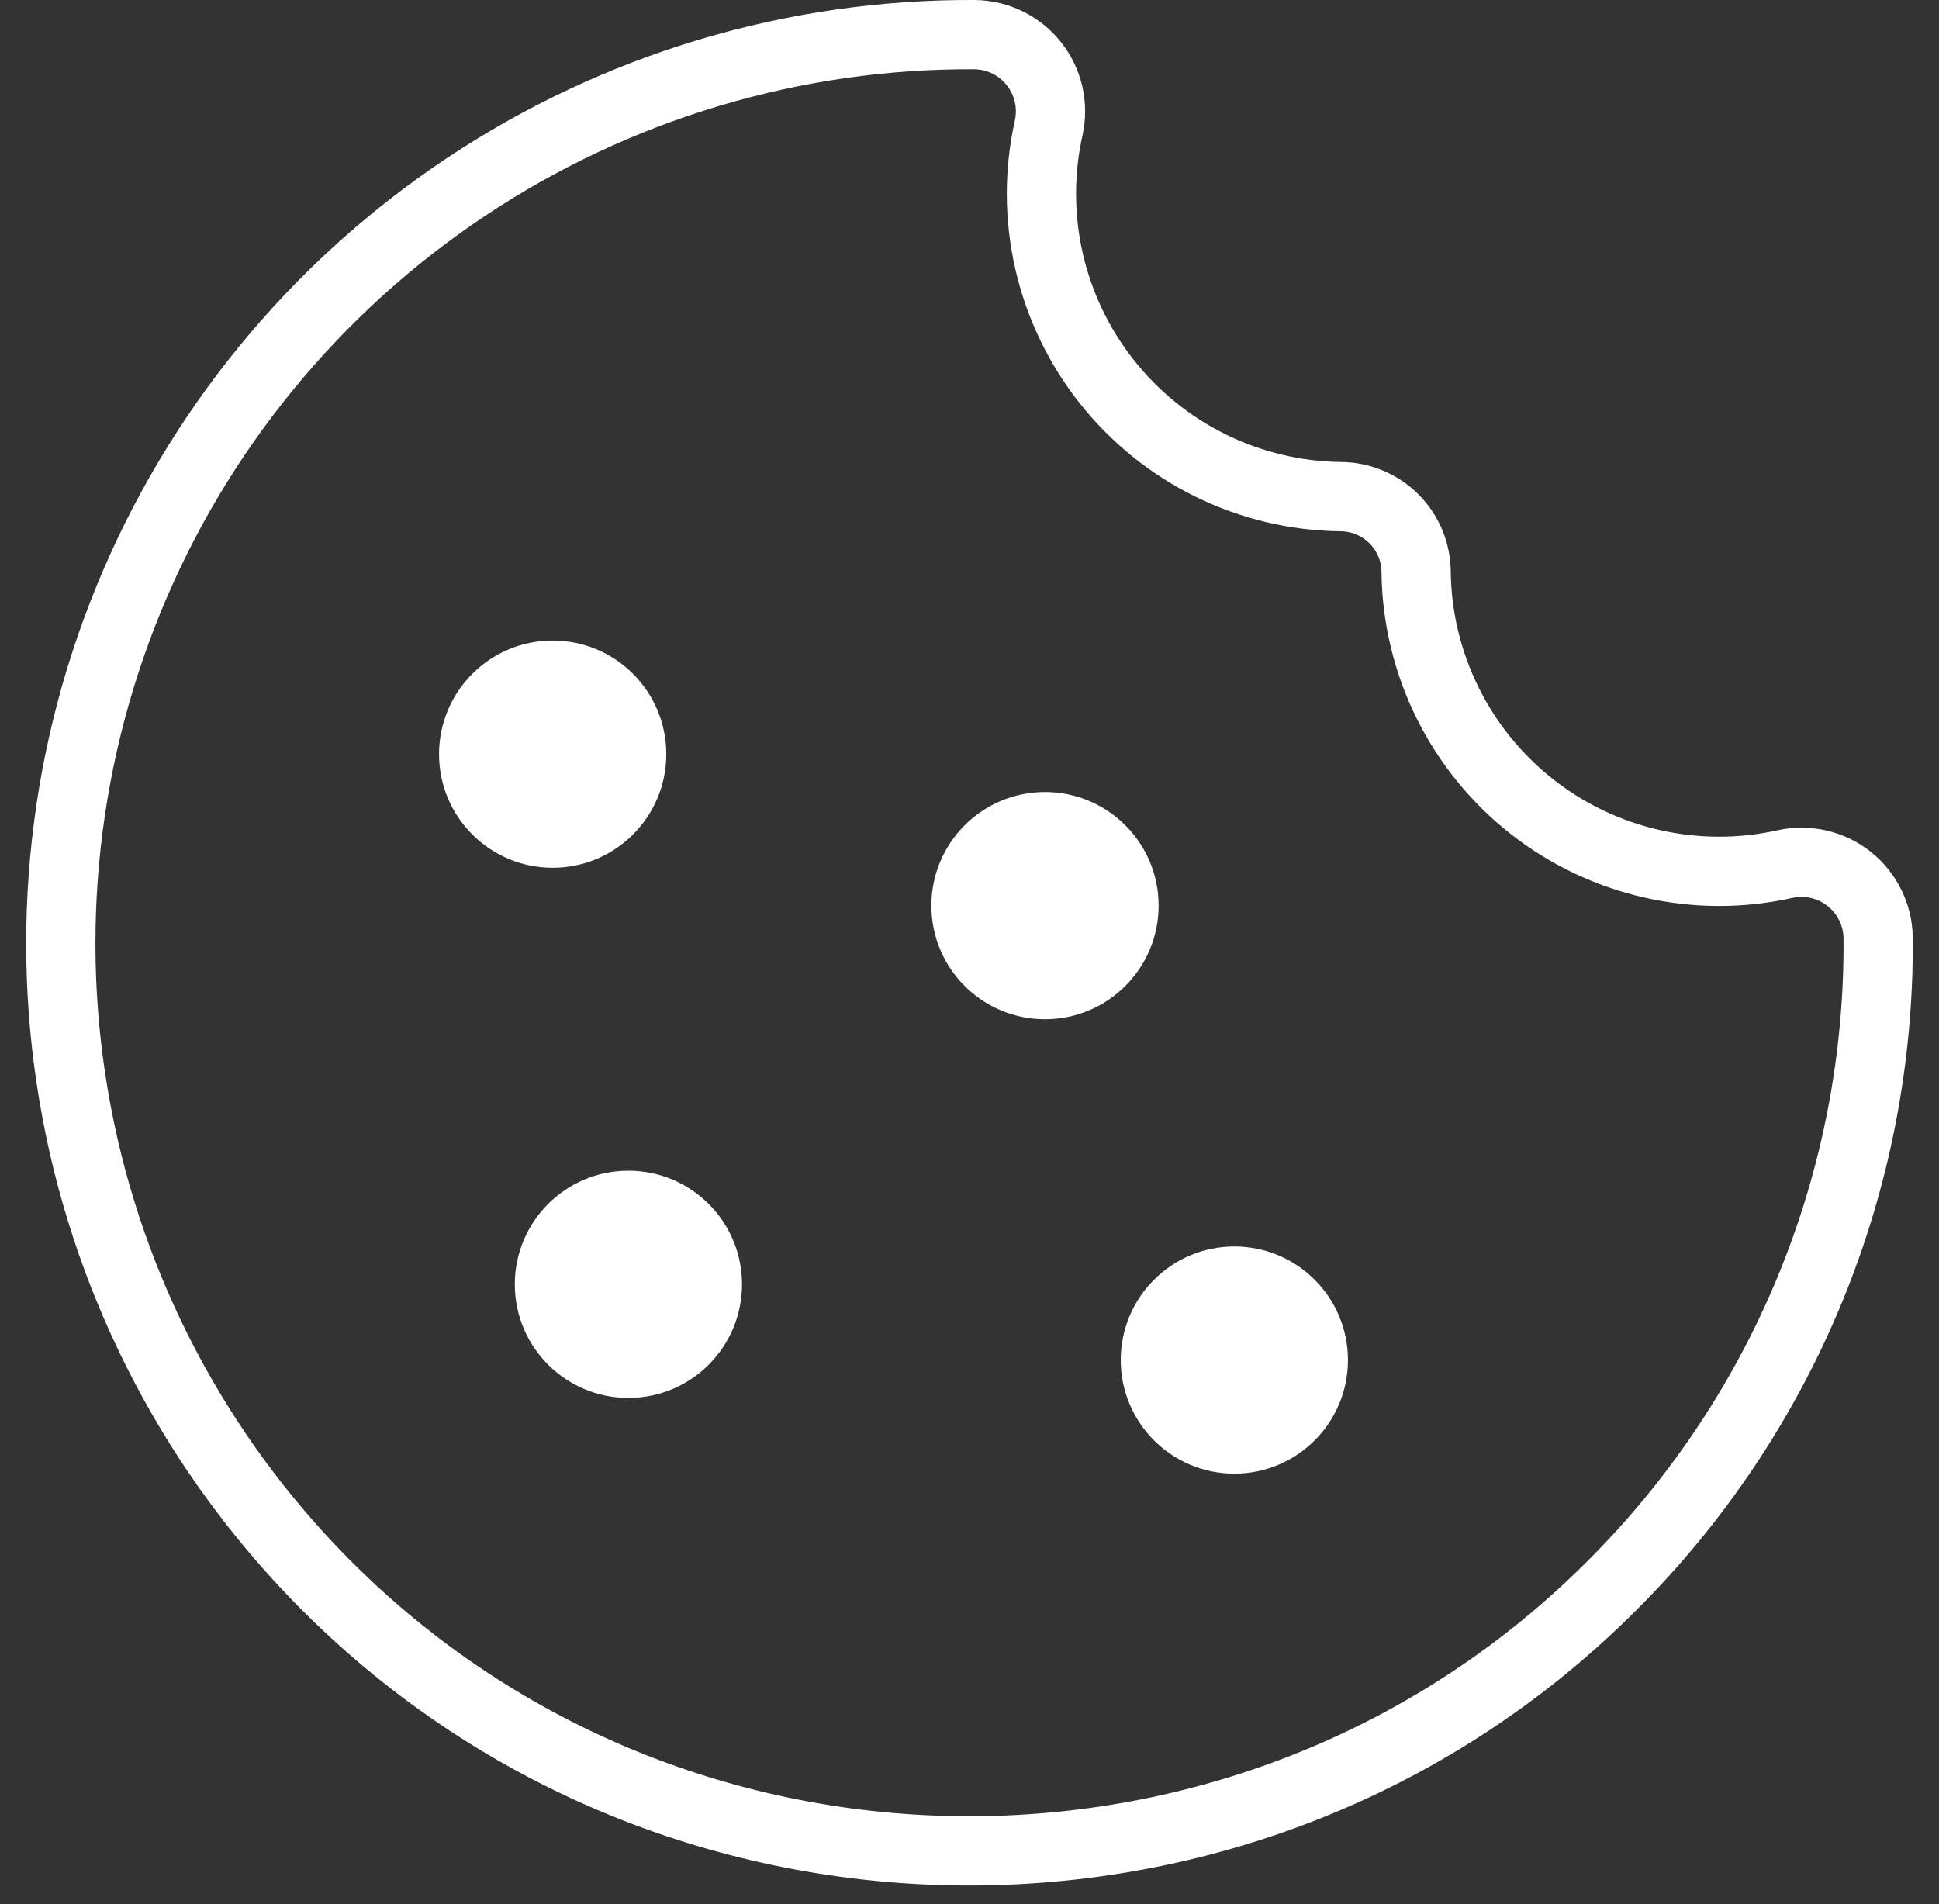
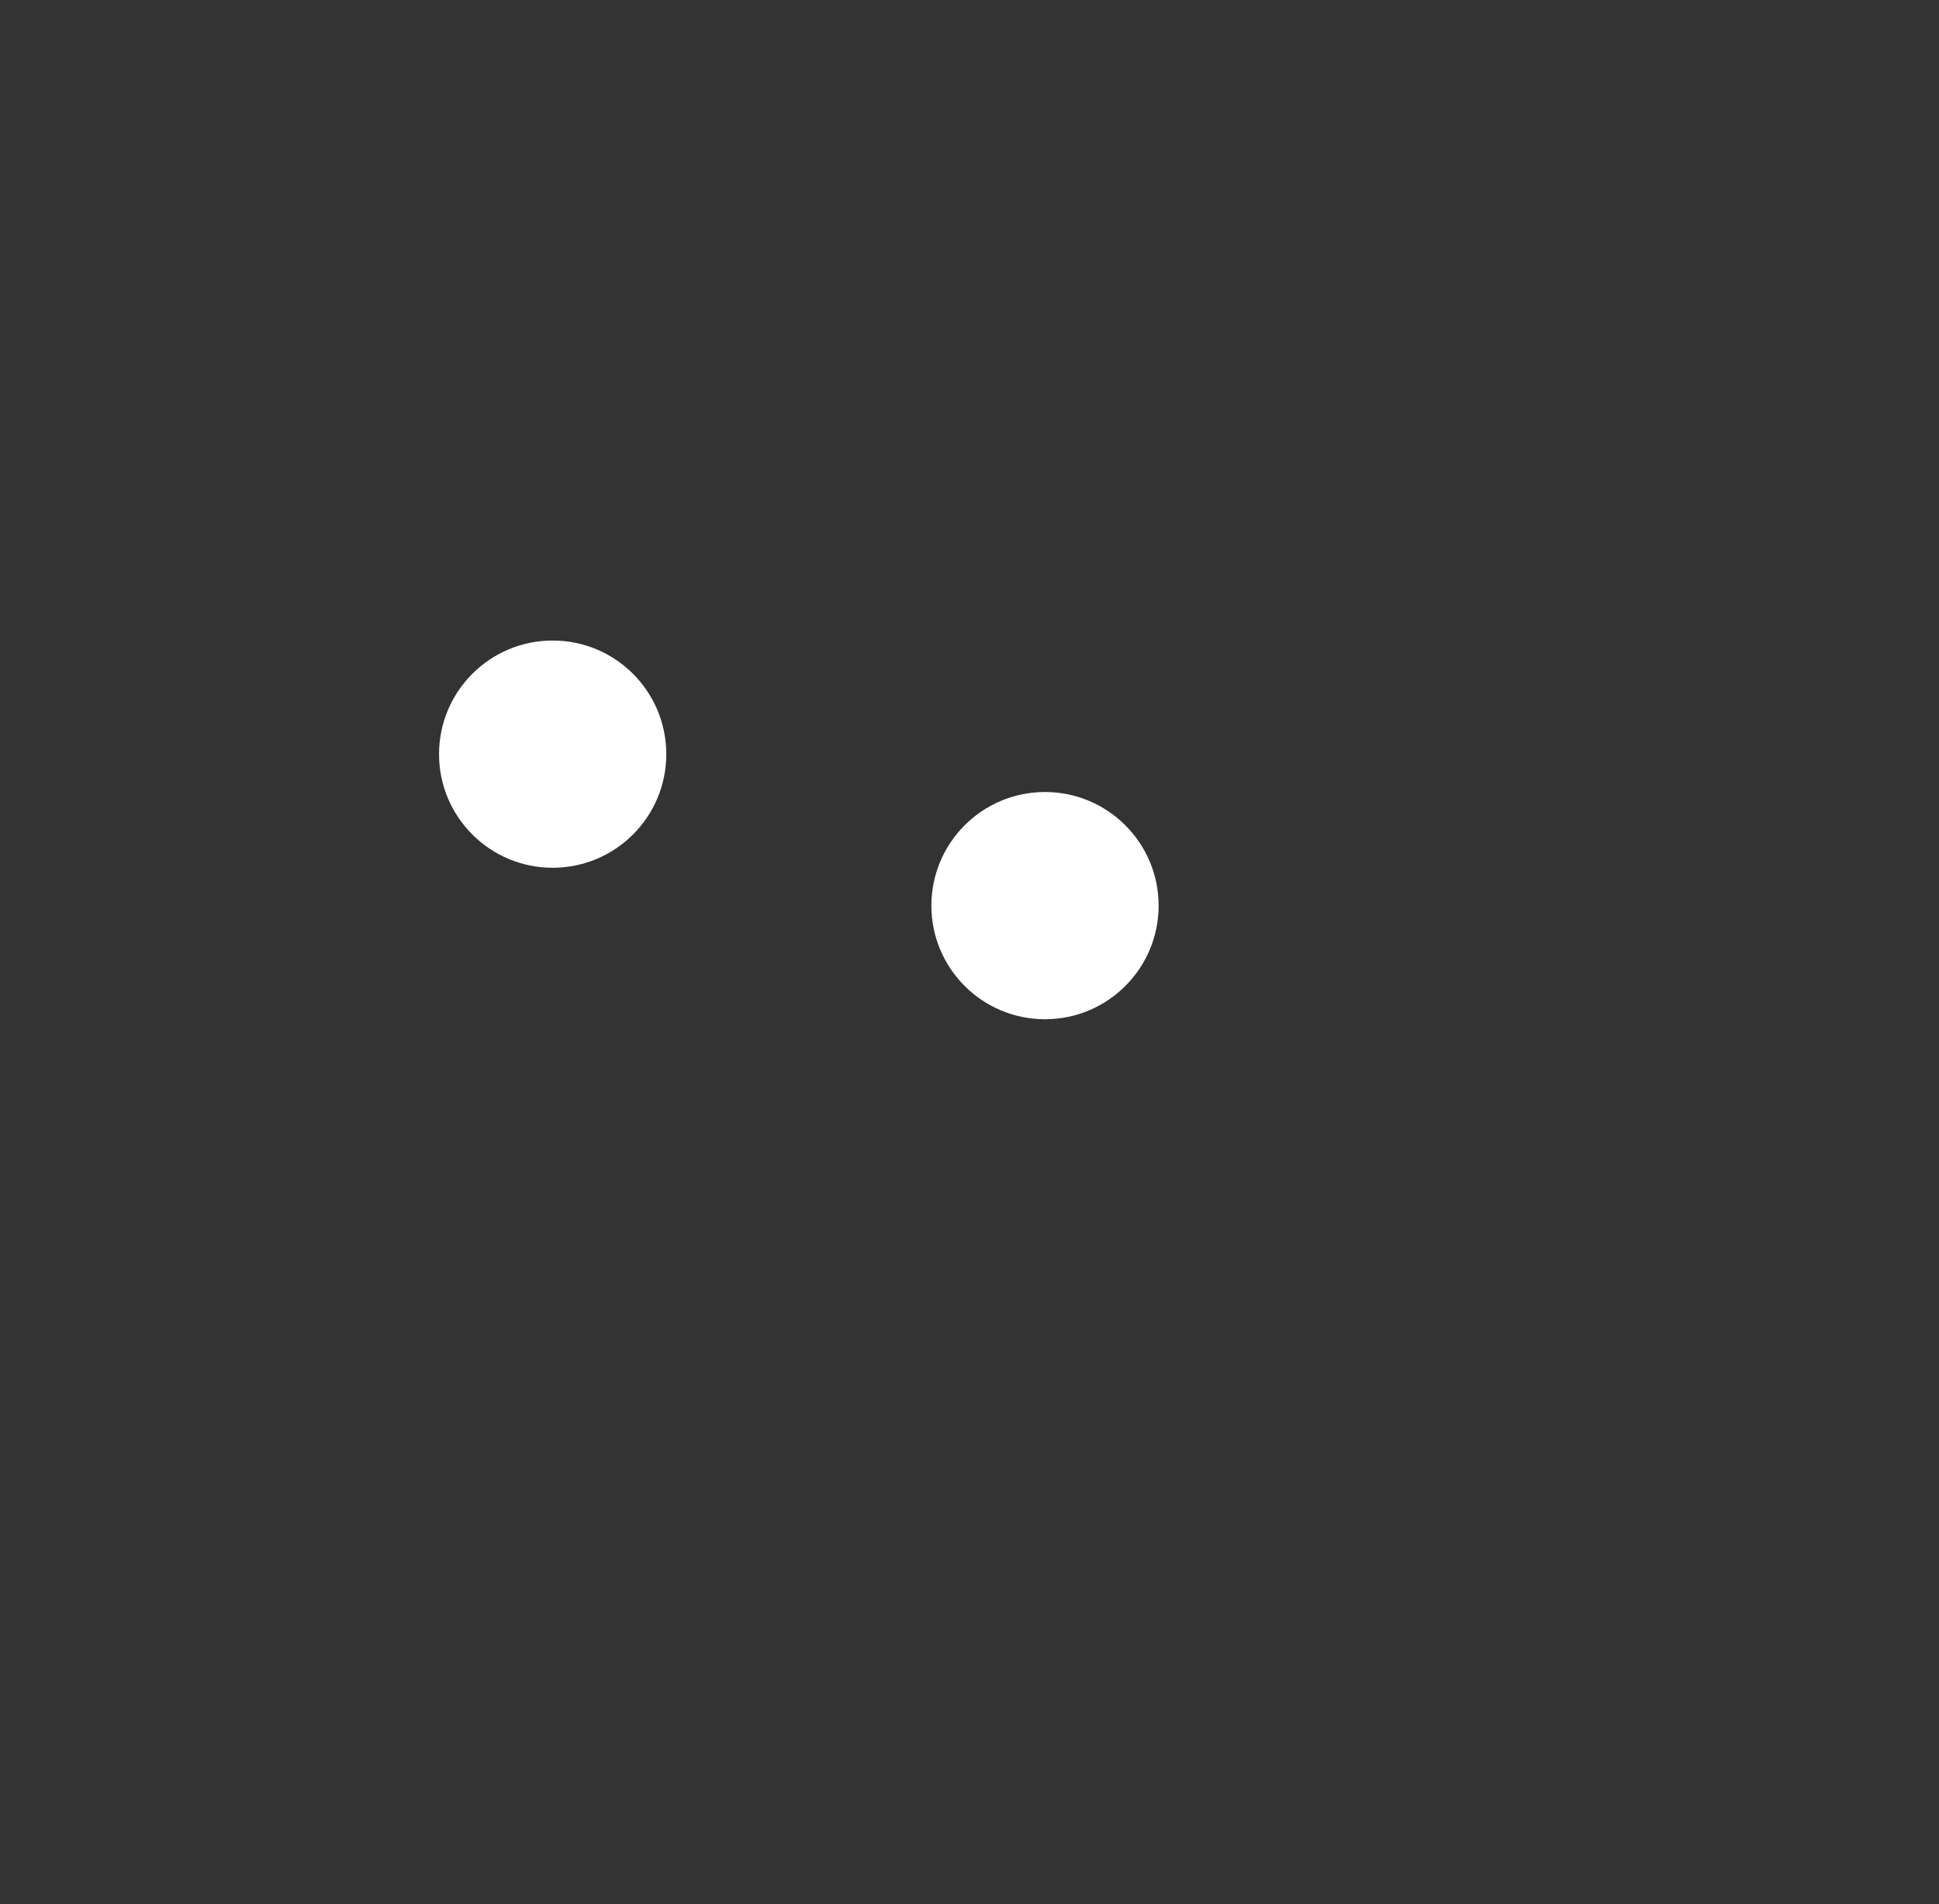
<svg xmlns="http://www.w3.org/2000/svg" width="56" height="55" viewBox="0 0 56 55" fill="none">
  <rect x="0" y="0" width="56" height="55" fill="#333333" stroke="none" />
-   <path d="M54.243 27.087C54.269 30.565 53.6 34.013 52.276 37.229C50.951 40.445 48.999 43.365 46.532 45.817C36.442 55.907 19.926 56.017 9.7 46.063C5.948 42.412 3.373 37.723 2.307 32.598C1.24 27.472 1.731 22.145 3.715 17.301C5.699 12.456 9.087 8.316 13.442 5.411C17.797 2.506 22.922 0.97 28.157 1C28.485 1.005 28.807 1.083 29.101 1.227C29.395 1.372 29.653 1.579 29.857 1.836C30.061 2.092 30.206 2.39 30.281 2.709C30.355 3.028 30.358 3.36 30.29 3.68C30.005 4.951 30.007 6.269 30.296 7.538C30.585 8.807 31.154 9.996 31.961 11.018C32.768 12.04 33.792 12.869 34.96 13.444C36.128 14.02 37.41 14.327 38.712 14.344C39.292 14.344 39.848 14.575 40.258 14.985C40.669 15.395 40.899 15.952 40.899 16.532C40.916 17.834 41.224 19.115 41.8 20.283C42.375 21.451 43.204 22.476 44.225 23.283C45.247 24.09 46.436 24.658 47.706 24.947C48.975 25.236 50.293 25.239 51.563 24.954C51.884 24.885 52.215 24.888 52.534 24.963C52.853 25.038 53.151 25.182 53.408 25.386C53.664 25.59 53.872 25.849 54.016 26.143C54.161 26.437 54.238 26.759 54.243 27.087Z" stroke="white" stroke-width="2" stroke-linecap="round" stroke-linejoin="round" />
-   <path d="M35.649 42.563C37.461 42.563 38.93 41.094 38.93 39.282C38.93 37.47 37.461 36.001 35.649 36.001C33.837 36.001 32.368 37.47 32.368 39.282C32.368 41.094 33.837 42.563 35.649 42.563Z" fill="white" />
-   <path d="M18.149 40.376C19.961 40.376 21.43 38.907 21.43 37.094C21.43 35.282 19.961 33.813 18.149 33.813C16.337 33.813 14.868 35.282 14.868 37.094C14.868 38.907 16.337 40.376 18.149 40.376Z" fill="white" />
  <path d="M15.961 25.063C17.774 25.063 19.243 23.594 19.243 21.782C19.243 19.97 17.774 18.5 15.961 18.5C14.149 18.5 12.68 19.97 12.68 21.782C12.68 23.594 14.149 25.063 15.961 25.063Z" fill="white" />
  <path d="M30.18 29.438C31.992 29.438 33.462 27.969 33.462 26.157C33.462 24.345 31.992 22.875 30.18 22.875C28.368 22.875 26.899 24.345 26.899 26.157C26.899 27.969 28.368 29.438 30.18 29.438Z" fill="white" />
</svg>